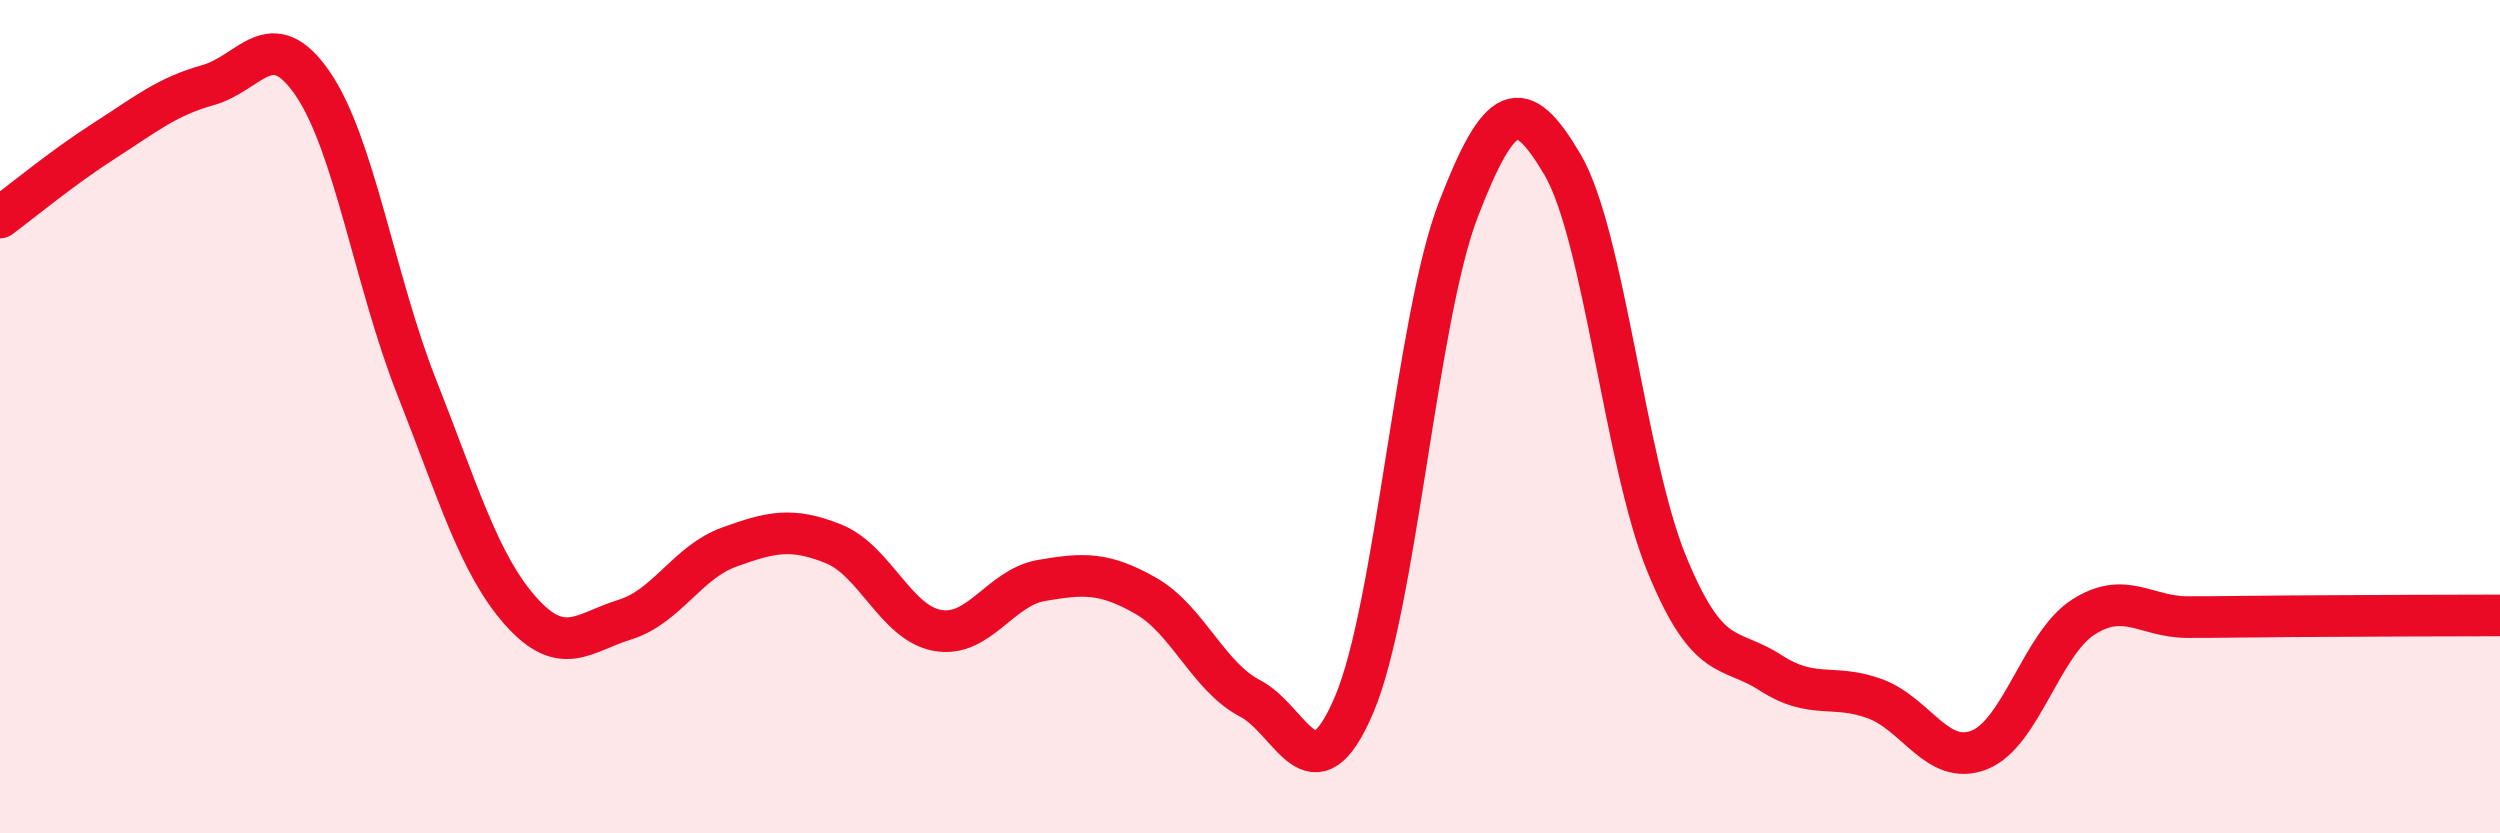
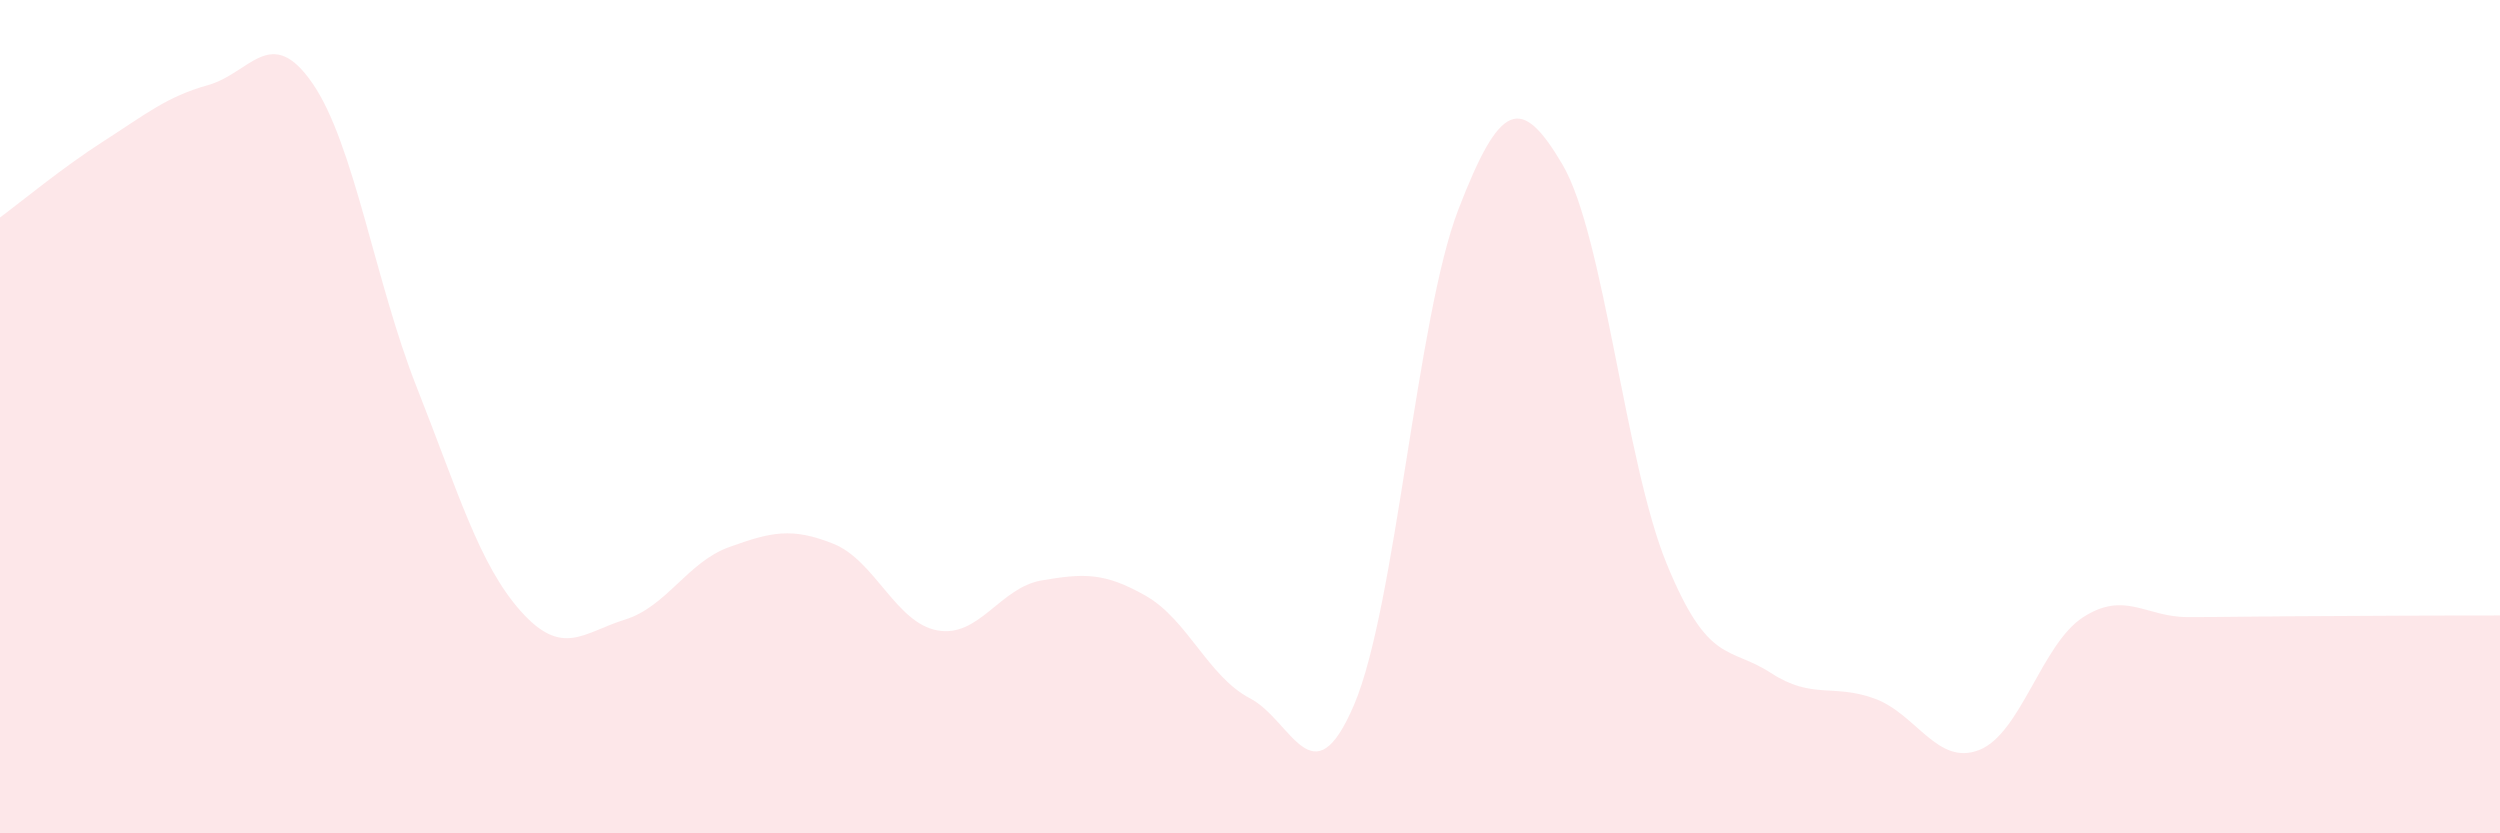
<svg xmlns="http://www.w3.org/2000/svg" width="60" height="20" viewBox="0 0 60 20">
  <path d="M 0,5.22 C 0.5,4.85 1.5,4.02 2.5,3.38 C 3.5,2.74 4,2.32 5,2.04 C 6,1.76 6.5,0.55 7.5,2 C 8.5,3.45 9,6.76 10,9.29 C 11,11.82 11.5,13.55 12.5,14.67 C 13.5,15.79 14,15.18 15,14.87 C 16,14.56 16.5,13.49 17.5,13.13 C 18.5,12.77 19,12.65 20,13.05 C 21,13.45 21.5,14.95 22.5,15.13 C 23.5,15.31 24,14.1 25,13.93 C 26,13.76 26.5,13.73 27.5,14.3 C 28.5,14.87 29,16.24 30,16.76 C 31,17.28 31.5,19.26 32.5,16.91 C 33.5,14.56 34,7.62 35,5.03 C 36,2.44 36.5,2.25 37.5,3.95 C 38.5,5.65 39,11.09 40,13.53 C 41,15.97 41.5,15.5 42.5,16.15 C 43.5,16.8 44,16.4 45,16.77 C 46,17.14 46.5,18.39 47.5,18 C 48.5,17.61 49,15.45 50,14.81 C 51,14.17 51.5,14.81 52.5,14.81 C 53.5,14.81 53.5,14.8 55,14.79 C 56.5,14.78 59,14.77 60,14.77L60 20L0 20Z" fill="#EB0A25" opacity="0.1" stroke-linecap="round" stroke-linejoin="round" />
-   <path d="M 0,5.22 C 0.5,4.85 1.5,4.02 2.5,3.38 C 3.5,2.74 4,2.32 5,2.04 C 6,1.76 6.5,0.55 7.5,2 C 8.5,3.45 9,6.76 10,9.29 C 11,11.82 11.5,13.55 12.5,14.67 C 13.5,15.79 14,15.18 15,14.87 C 16,14.56 16.5,13.49 17.5,13.13 C 18.5,12.77 19,12.65 20,13.05 C 21,13.45 21.5,14.95 22.5,15.13 C 23.5,15.31 24,14.1 25,13.93 C 26,13.76 26.5,13.73 27.5,14.3 C 28.5,14.87 29,16.24 30,16.76 C 31,17.28 31.5,19.26 32.5,16.91 C 33.5,14.56 34,7.62 35,5.03 C 36,2.44 36.5,2.25 37.5,3.95 C 38.5,5.65 39,11.09 40,13.53 C 41,15.97 41.5,15.5 42.5,16.15 C 43.5,16.8 44,16.4 45,16.77 C 46,17.14 46.5,18.39 47.5,18 C 48.5,17.61 49,15.45 50,14.81 C 51,14.17 51.5,14.81 52.5,14.81 C 53.5,14.81 53.5,14.8 55,14.79 C 56.5,14.78 59,14.77 60,14.77" stroke="#EB0A25" stroke-width="1" fill="none" stroke-linecap="round" stroke-linejoin="round" />
</svg>